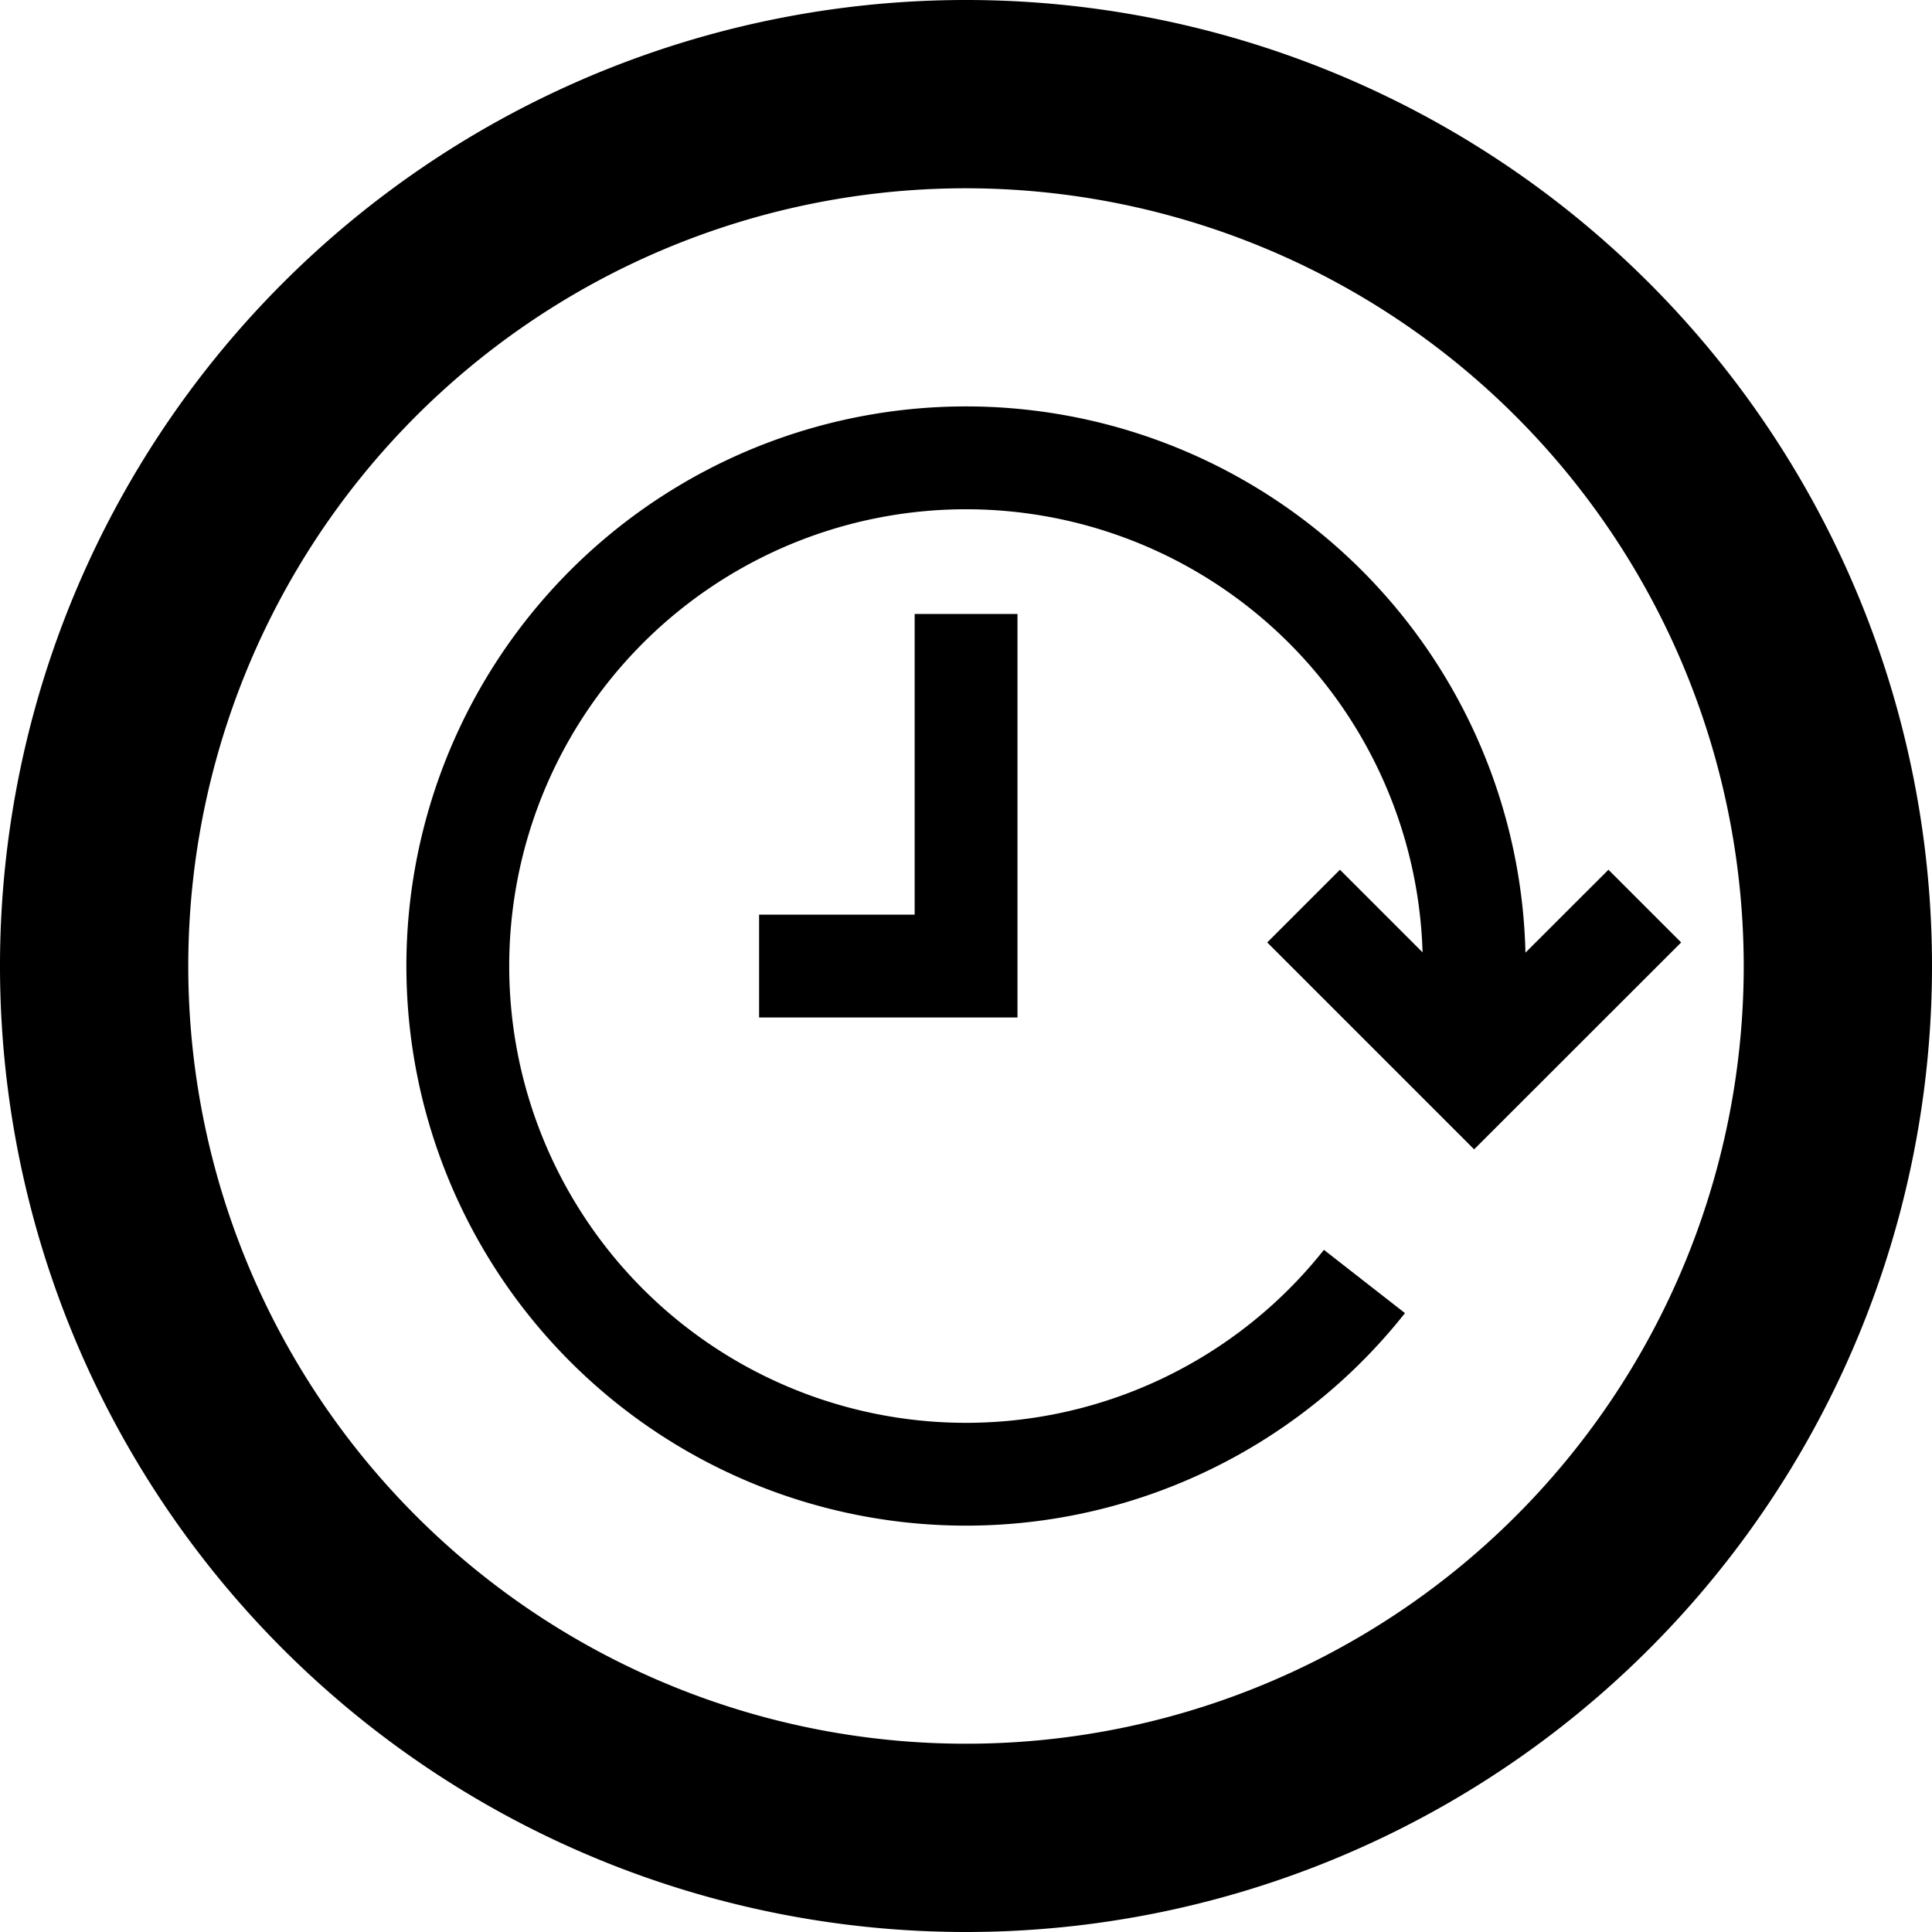
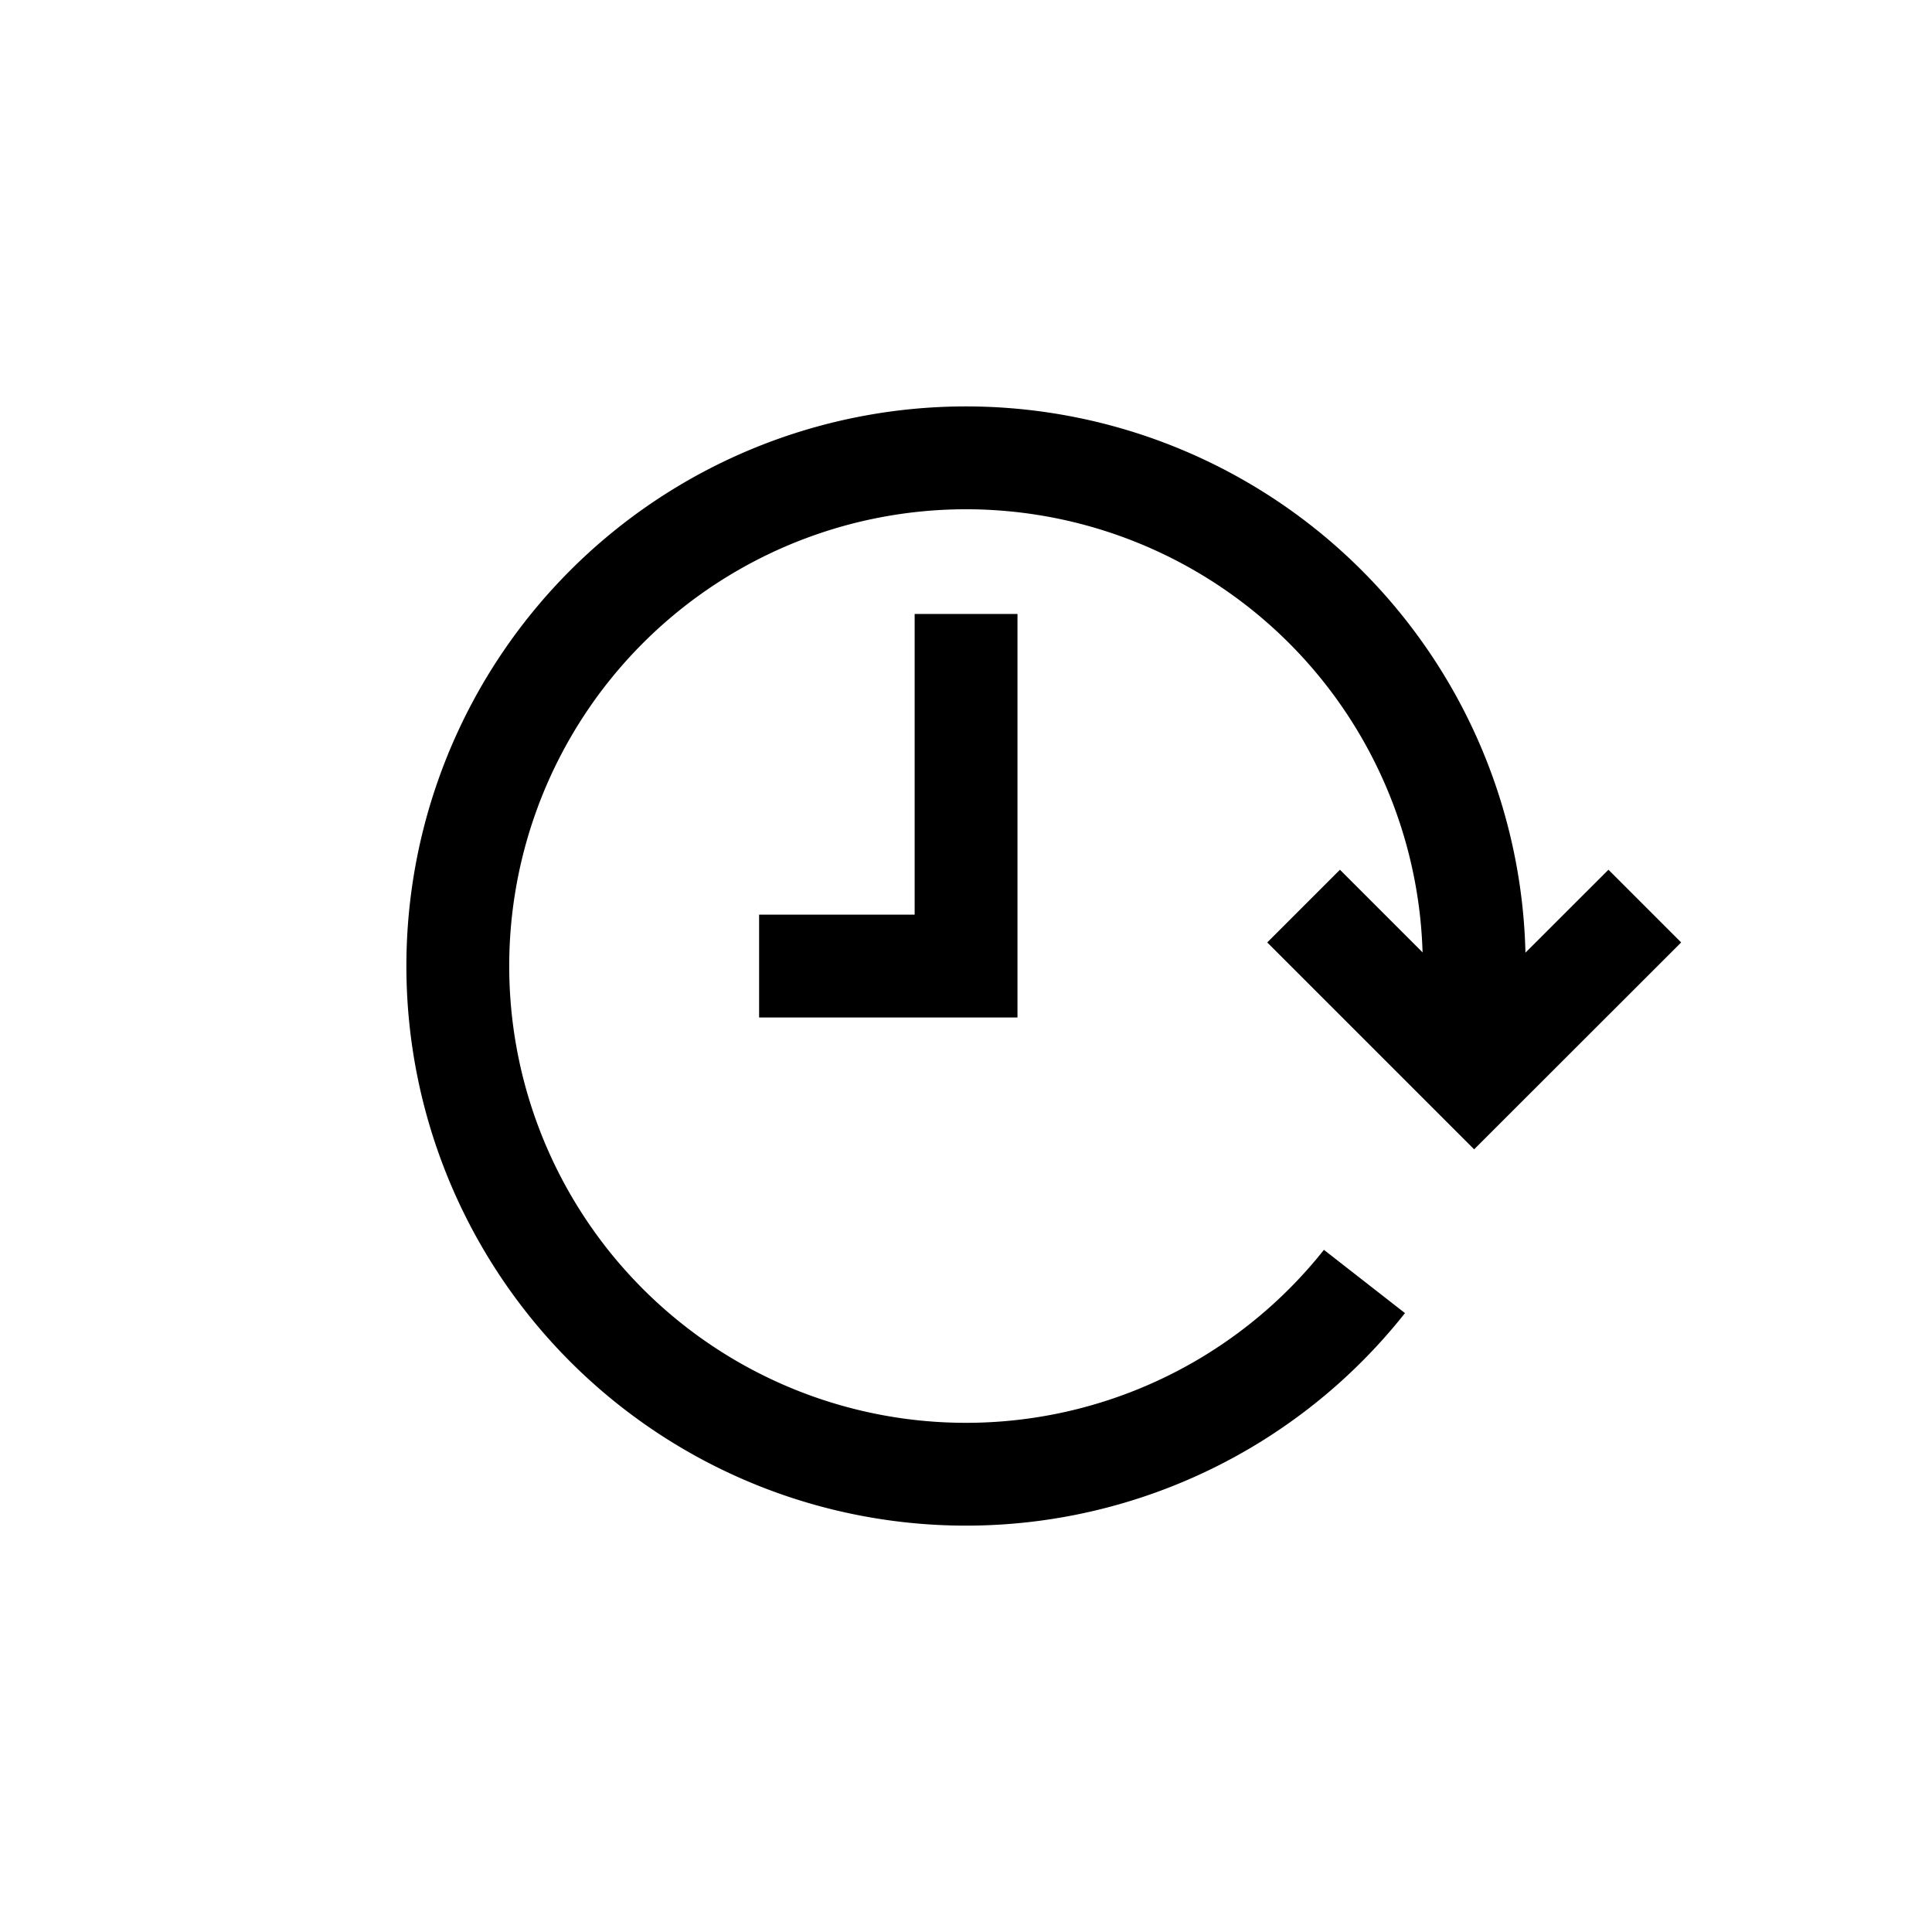
<svg xmlns="http://www.w3.org/2000/svg" viewBox="0 0 141.1 141.1">
  <title>Danger_Entreposage</title>
  <g id="Calque_2" data-name="Calque 2">
    <g id="Calque_1-2" data-name="Calque 1">
      <g>
-         <path d="M111.17,75.12a43.44,43.44,0,0,0,.25-4.57,40.87,40.87,0,1,0-8.81,25.35l-5.92-4.62a33.36,33.36,0,1,1,7.22-20.73,34.28,34.28,0,0,1-.2,3.67Z" />
+         <path d="M111.17,75.12a43.44,43.44,0,0,0,.25-4.57,40.87,40.87,0,1,0-8.81,25.35l-5.92-4.62a33.36,33.36,0,1,1,7.22-20.73,34.28,34.28,0,0,1-.2,3.67" />
        <polygon points="66.8 44.84 66.8 66.8 55.44 66.8 55.44 74.31 74.31 74.31 74.31 44.84 66.8 44.84" />
        <polygon points="97.86 63.52 92.55 68.83 107.66 83.94 122.78 68.83 117.47 63.52 107.66 73.32 97.86 63.52" />
-         <path d="M70.55,141.1A70.55,70.55,0,1,1,141.1,70.55,70.55,70.55,0,0,1,70.55,141.1m0-127.35a56.8,56.8,0,1,0,56.8,56.8h0a56.85,56.85,0,0,0-56.8-56.8" />
      </g>
    </g>
  </g>
</svg>